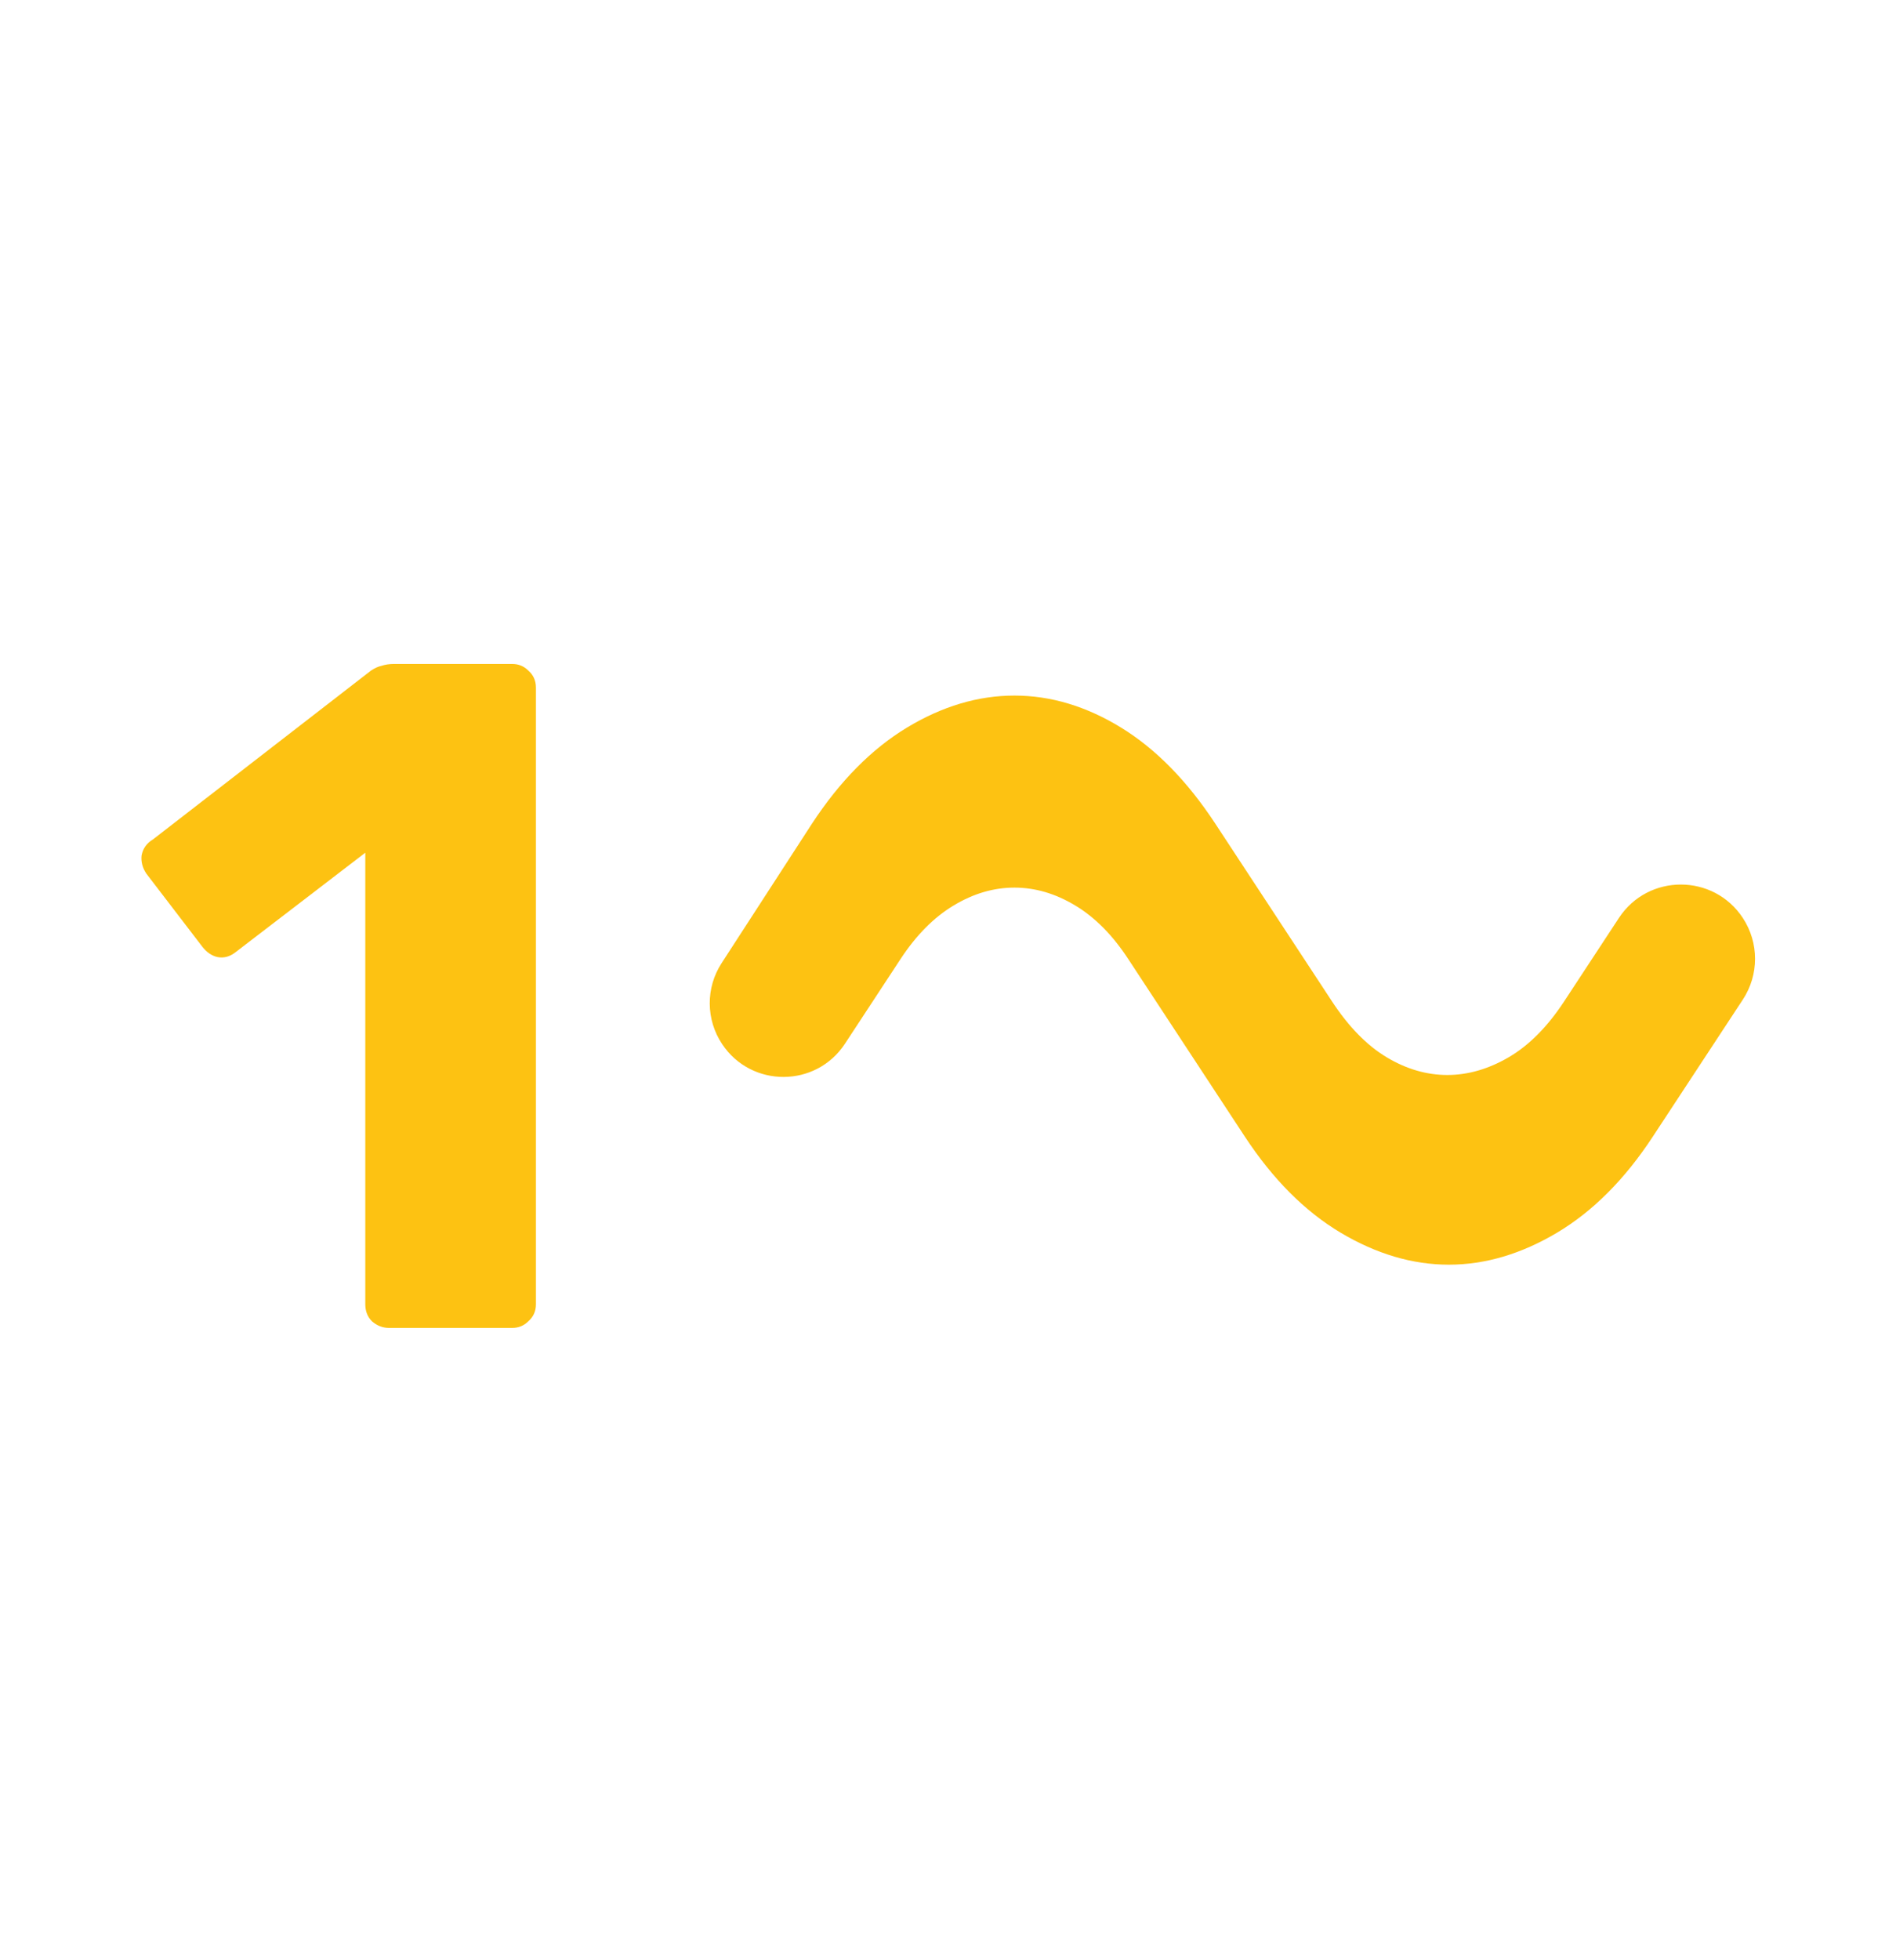
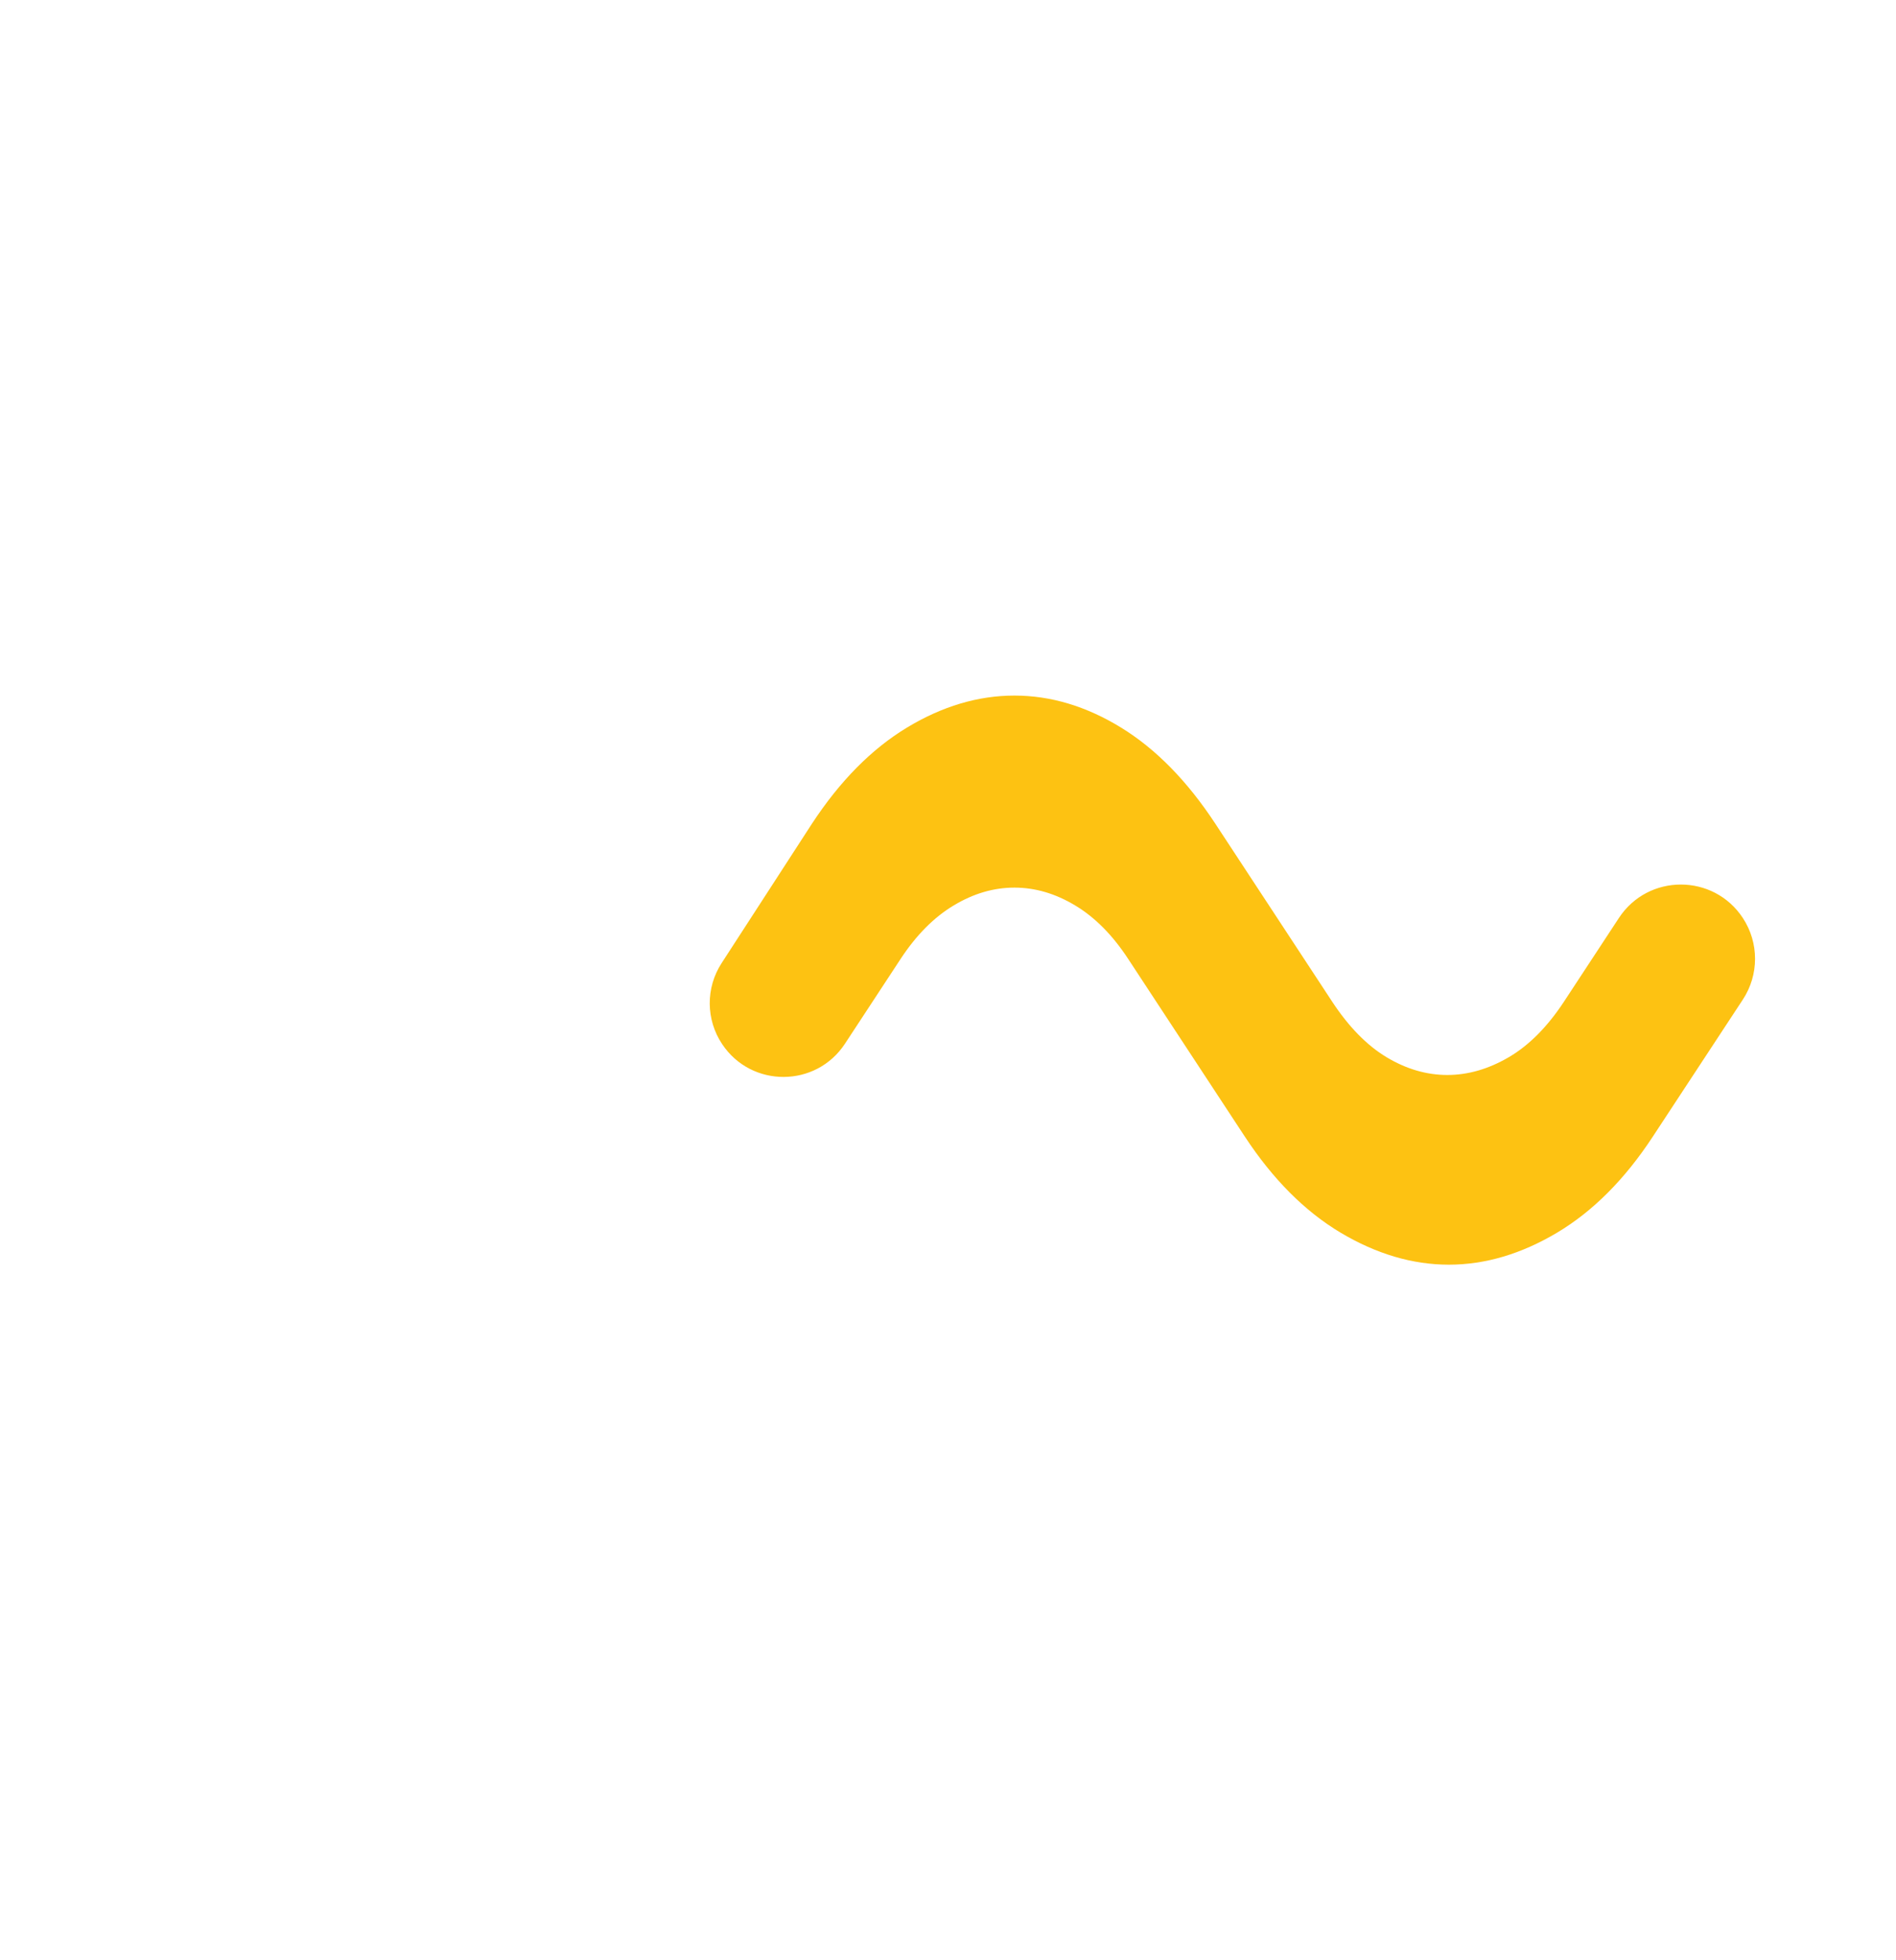
<svg xmlns="http://www.w3.org/2000/svg" width="30" height="31" viewBox="0 0 30 31" fill="none">
  <mask id="mask0_4071_74" style="mask-type:alpha" maskUnits="userSpaceOnUse" x="0" y="1" width="30" height="30">
    <rect y="1" width="30" height="30" fill="#D9D9D9" />
  </mask>
  <g mask="url(#mask0_4071_74)">
</g>
-   <path d="M6.155 21C6.055 21 5.965 20.965 5.885 20.895C5.815 20.825 5.78 20.735 5.78 20.625V13.485L3.725 15.06C3.635 15.13 3.54 15.155 3.44 15.135C3.35 15.115 3.27 15.06 3.2 14.97L2.315 13.815C2.255 13.725 2.23 13.63 2.24 13.53C2.26 13.42 2.32 13.335 2.42 13.275L5.87 10.605C5.93 10.565 5.985 10.54 6.035 10.53C6.095 10.51 6.16 10.5 6.23 10.5H8.105C8.205 10.5 8.29 10.535 8.36 10.605C8.44 10.675 8.48 10.765 8.48 10.875V20.625C8.48 20.735 8.44 20.825 8.36 20.895C8.29 20.965 8.205 21 8.105 21H6.155Z" fill="#FDC212" />
  <path d="M26.152 17.975C25.709 18.65 25.204 19.156 24.637 19.494C24.07 19.831 23.5 20 22.925 20C22.35 20 21.779 19.831 21.212 19.494C20.646 19.156 20.141 18.65 19.697 17.975L17.849 15.162C17.603 14.787 17.324 14.506 17.012 14.319C16.7 14.131 16.379 14.037 16.051 14.037C15.722 14.037 15.402 14.131 15.09 14.319C14.778 14.506 14.499 14.787 14.252 15.162L13.37 16.505C12.912 17.203 11.891 17.207 11.427 16.513V16.513C11.168 16.126 11.164 15.622 11.418 15.231L12.848 13.025C13.291 12.35 13.792 11.844 14.351 11.506C14.909 11.169 15.476 11 16.051 11C16.626 11 17.188 11.169 17.738 11.506C18.289 11.844 18.785 12.35 19.229 13.025L21.077 15.838C21.34 16.238 21.627 16.531 21.939 16.719C22.251 16.906 22.572 17 22.9 17C23.229 17 23.553 16.906 23.873 16.719C24.194 16.531 24.485 16.238 24.748 15.838L25.615 14.518C26.078 13.812 27.113 13.812 27.577 14.518V14.518C27.834 14.909 27.834 15.416 27.577 15.807L26.152 17.975Z" fill="#FDC212" />
</svg>